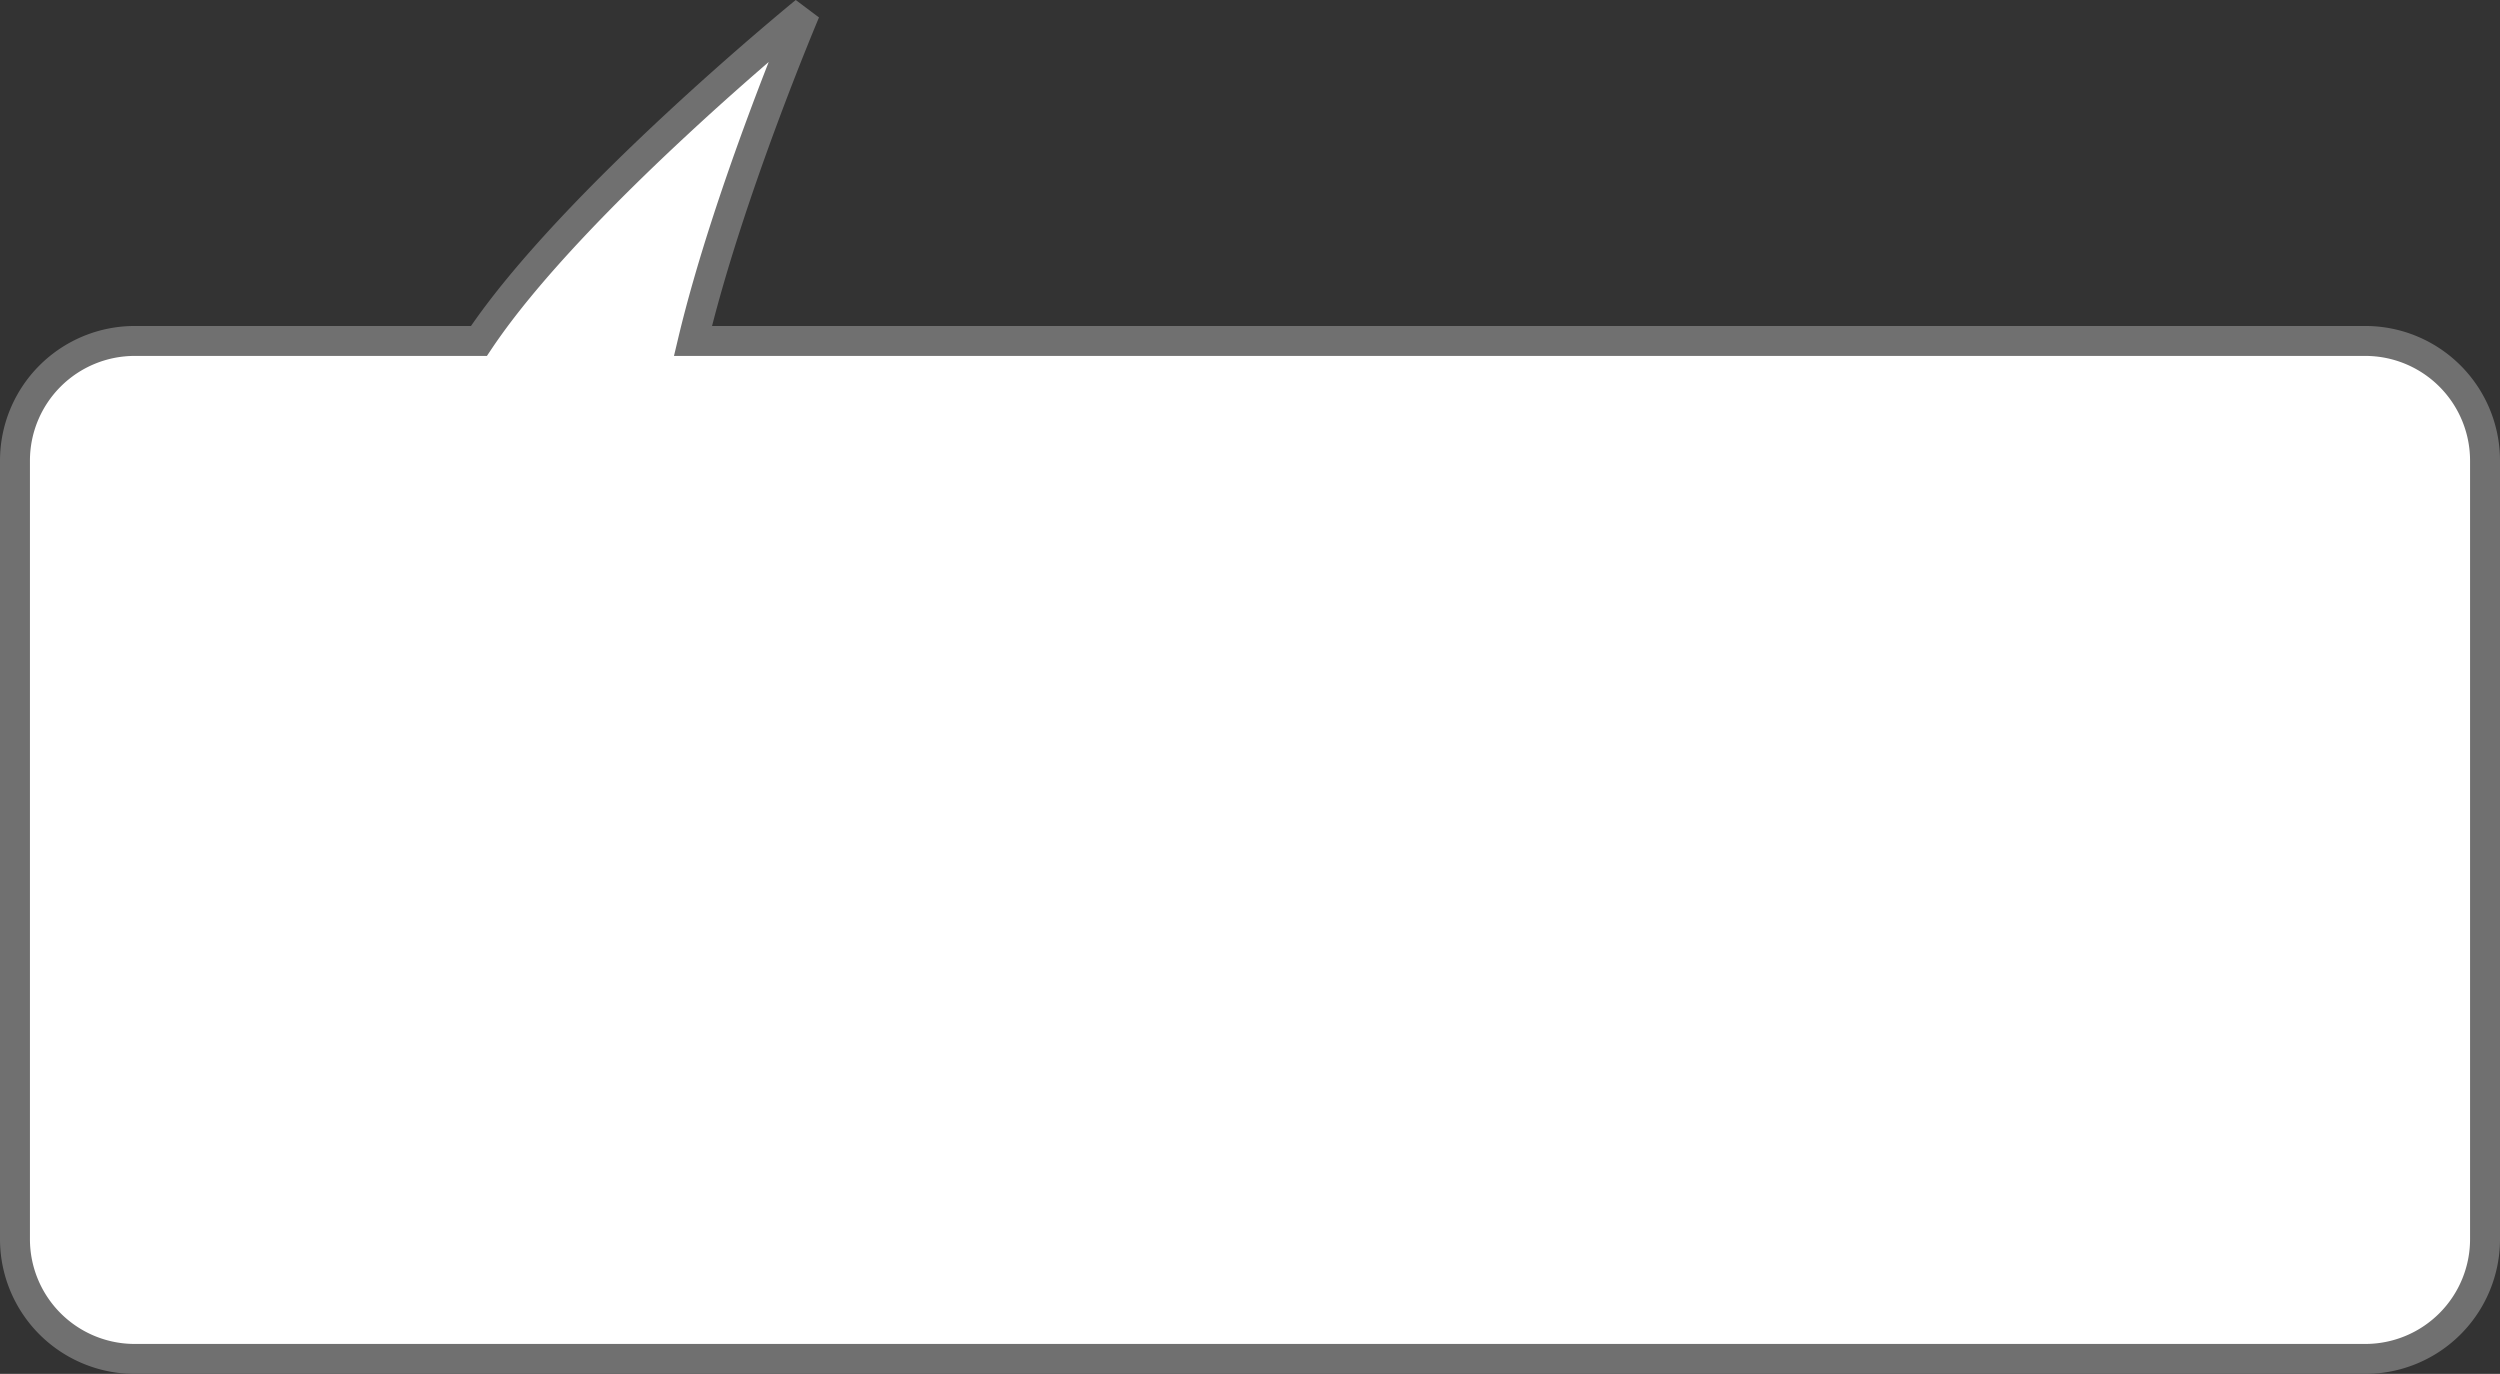
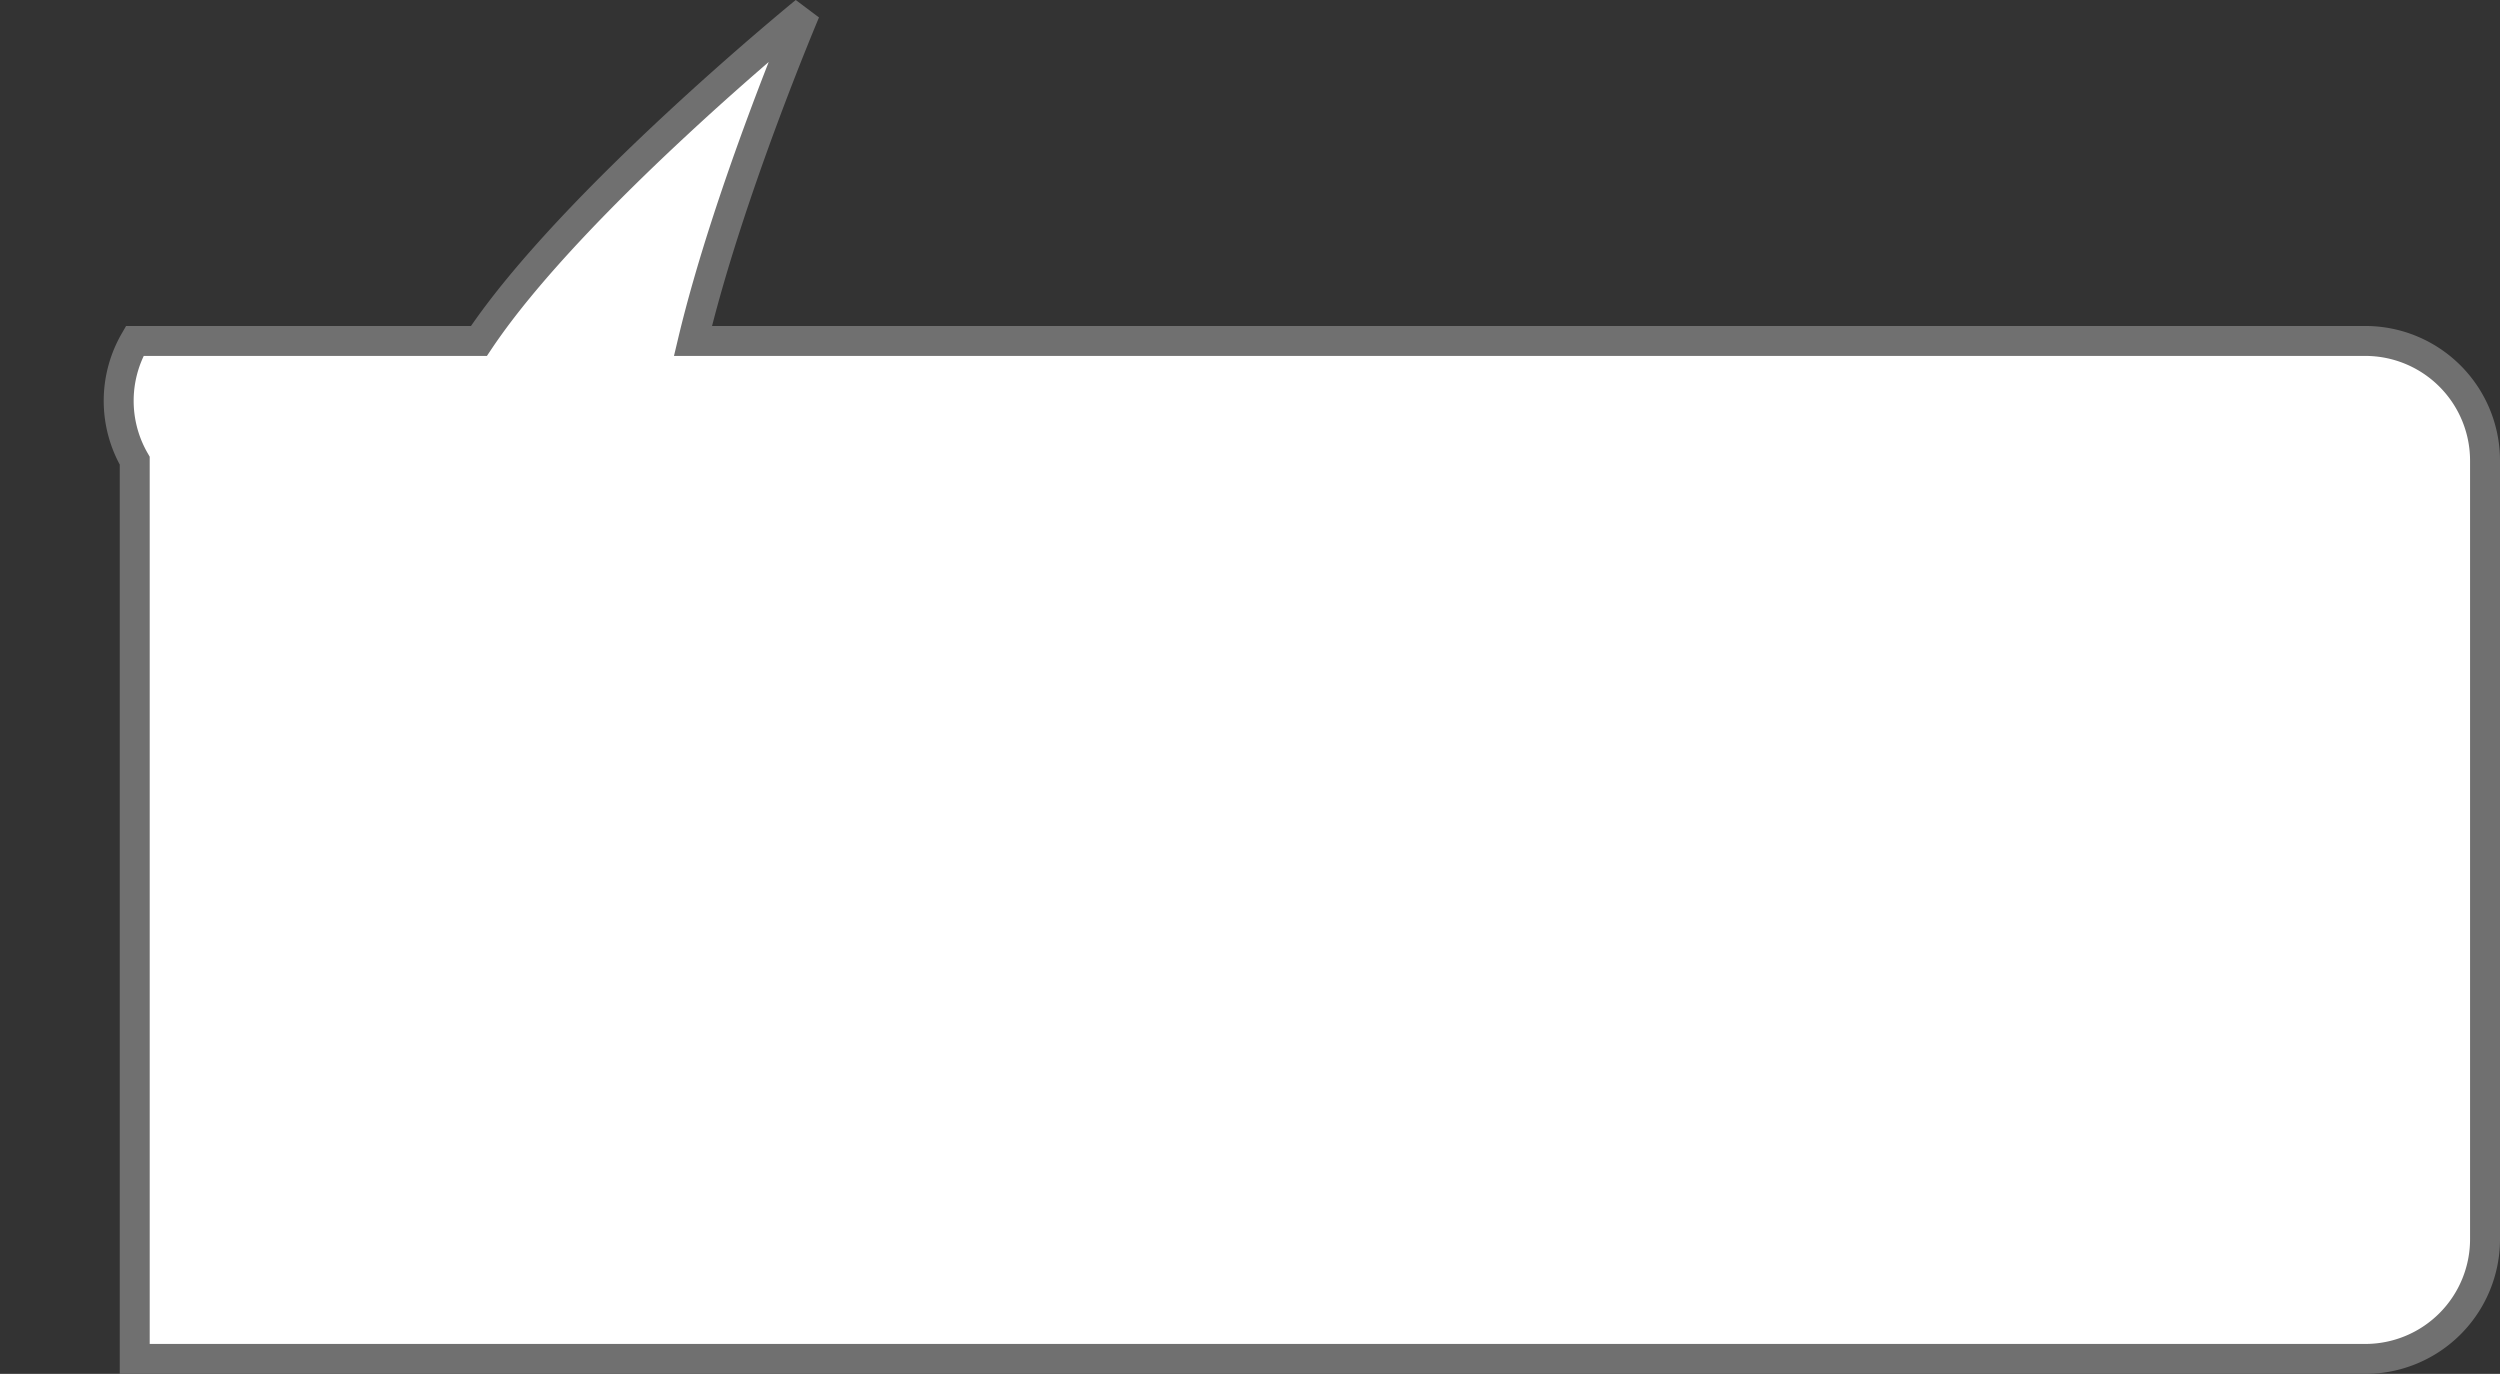
<svg xmlns="http://www.w3.org/2000/svg" width="334" height="183.551" viewBox="0 0 334 183.551">
  <rect x="0" y="0" width="334" height="183.551" fill="#333333" stroke="none" />
-   <path id="Union_1" data-name="Union 1" d="M16,180A16,16,0,0,1,0,164V60A16,16,0,0,1,16,44H61.984C74.426,25.363,105.576,0,105.576,0s-10.318,24.34-15,44H314a16,16,0,0,1,16,16V164a16,16,0,0,1-16,16Z" transform="translate(2 1.551)" fill="#fff" stroke="#707070" stroke-width="4" />
+   <path id="Union_1" data-name="Union 1" d="M16,180V60A16,16,0,0,1,16,44H61.984C74.426,25.363,105.576,0,105.576,0s-10.318,24.34-15,44H314a16,16,0,0,1,16,16V164a16,16,0,0,1-16,16Z" transform="translate(2 1.551)" fill="#fff" stroke="#707070" stroke-width="4" />
</svg>